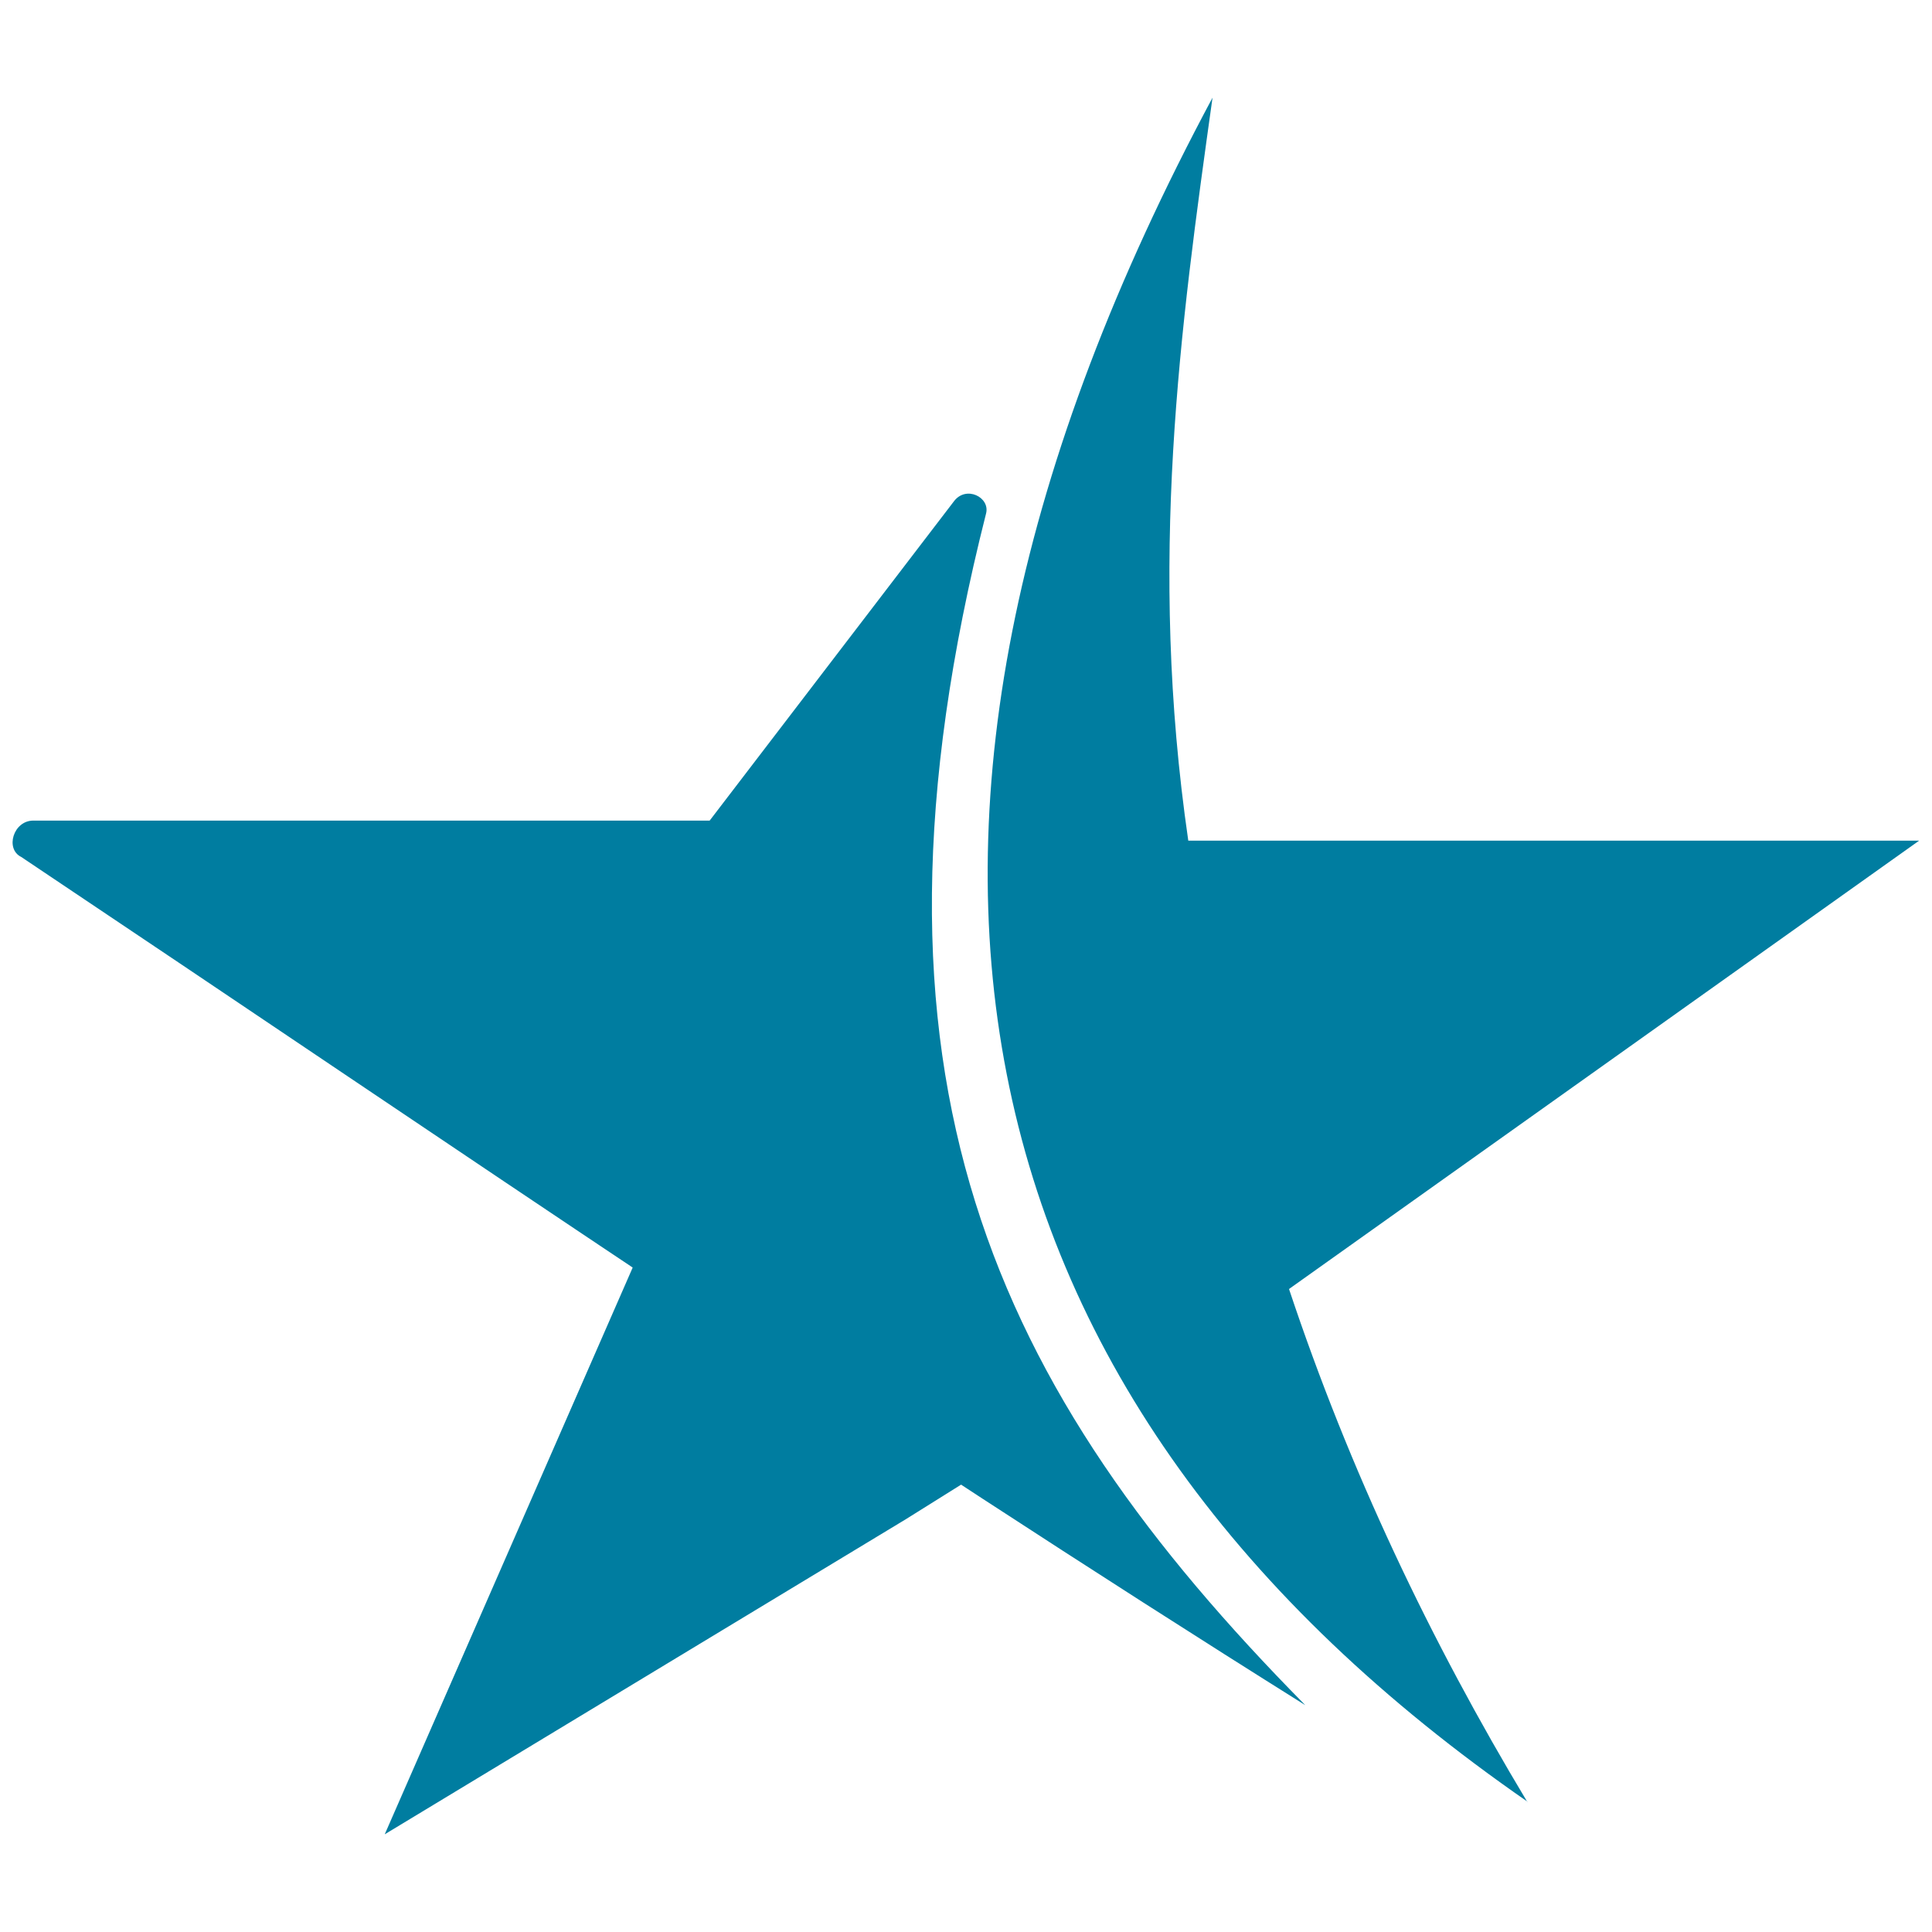
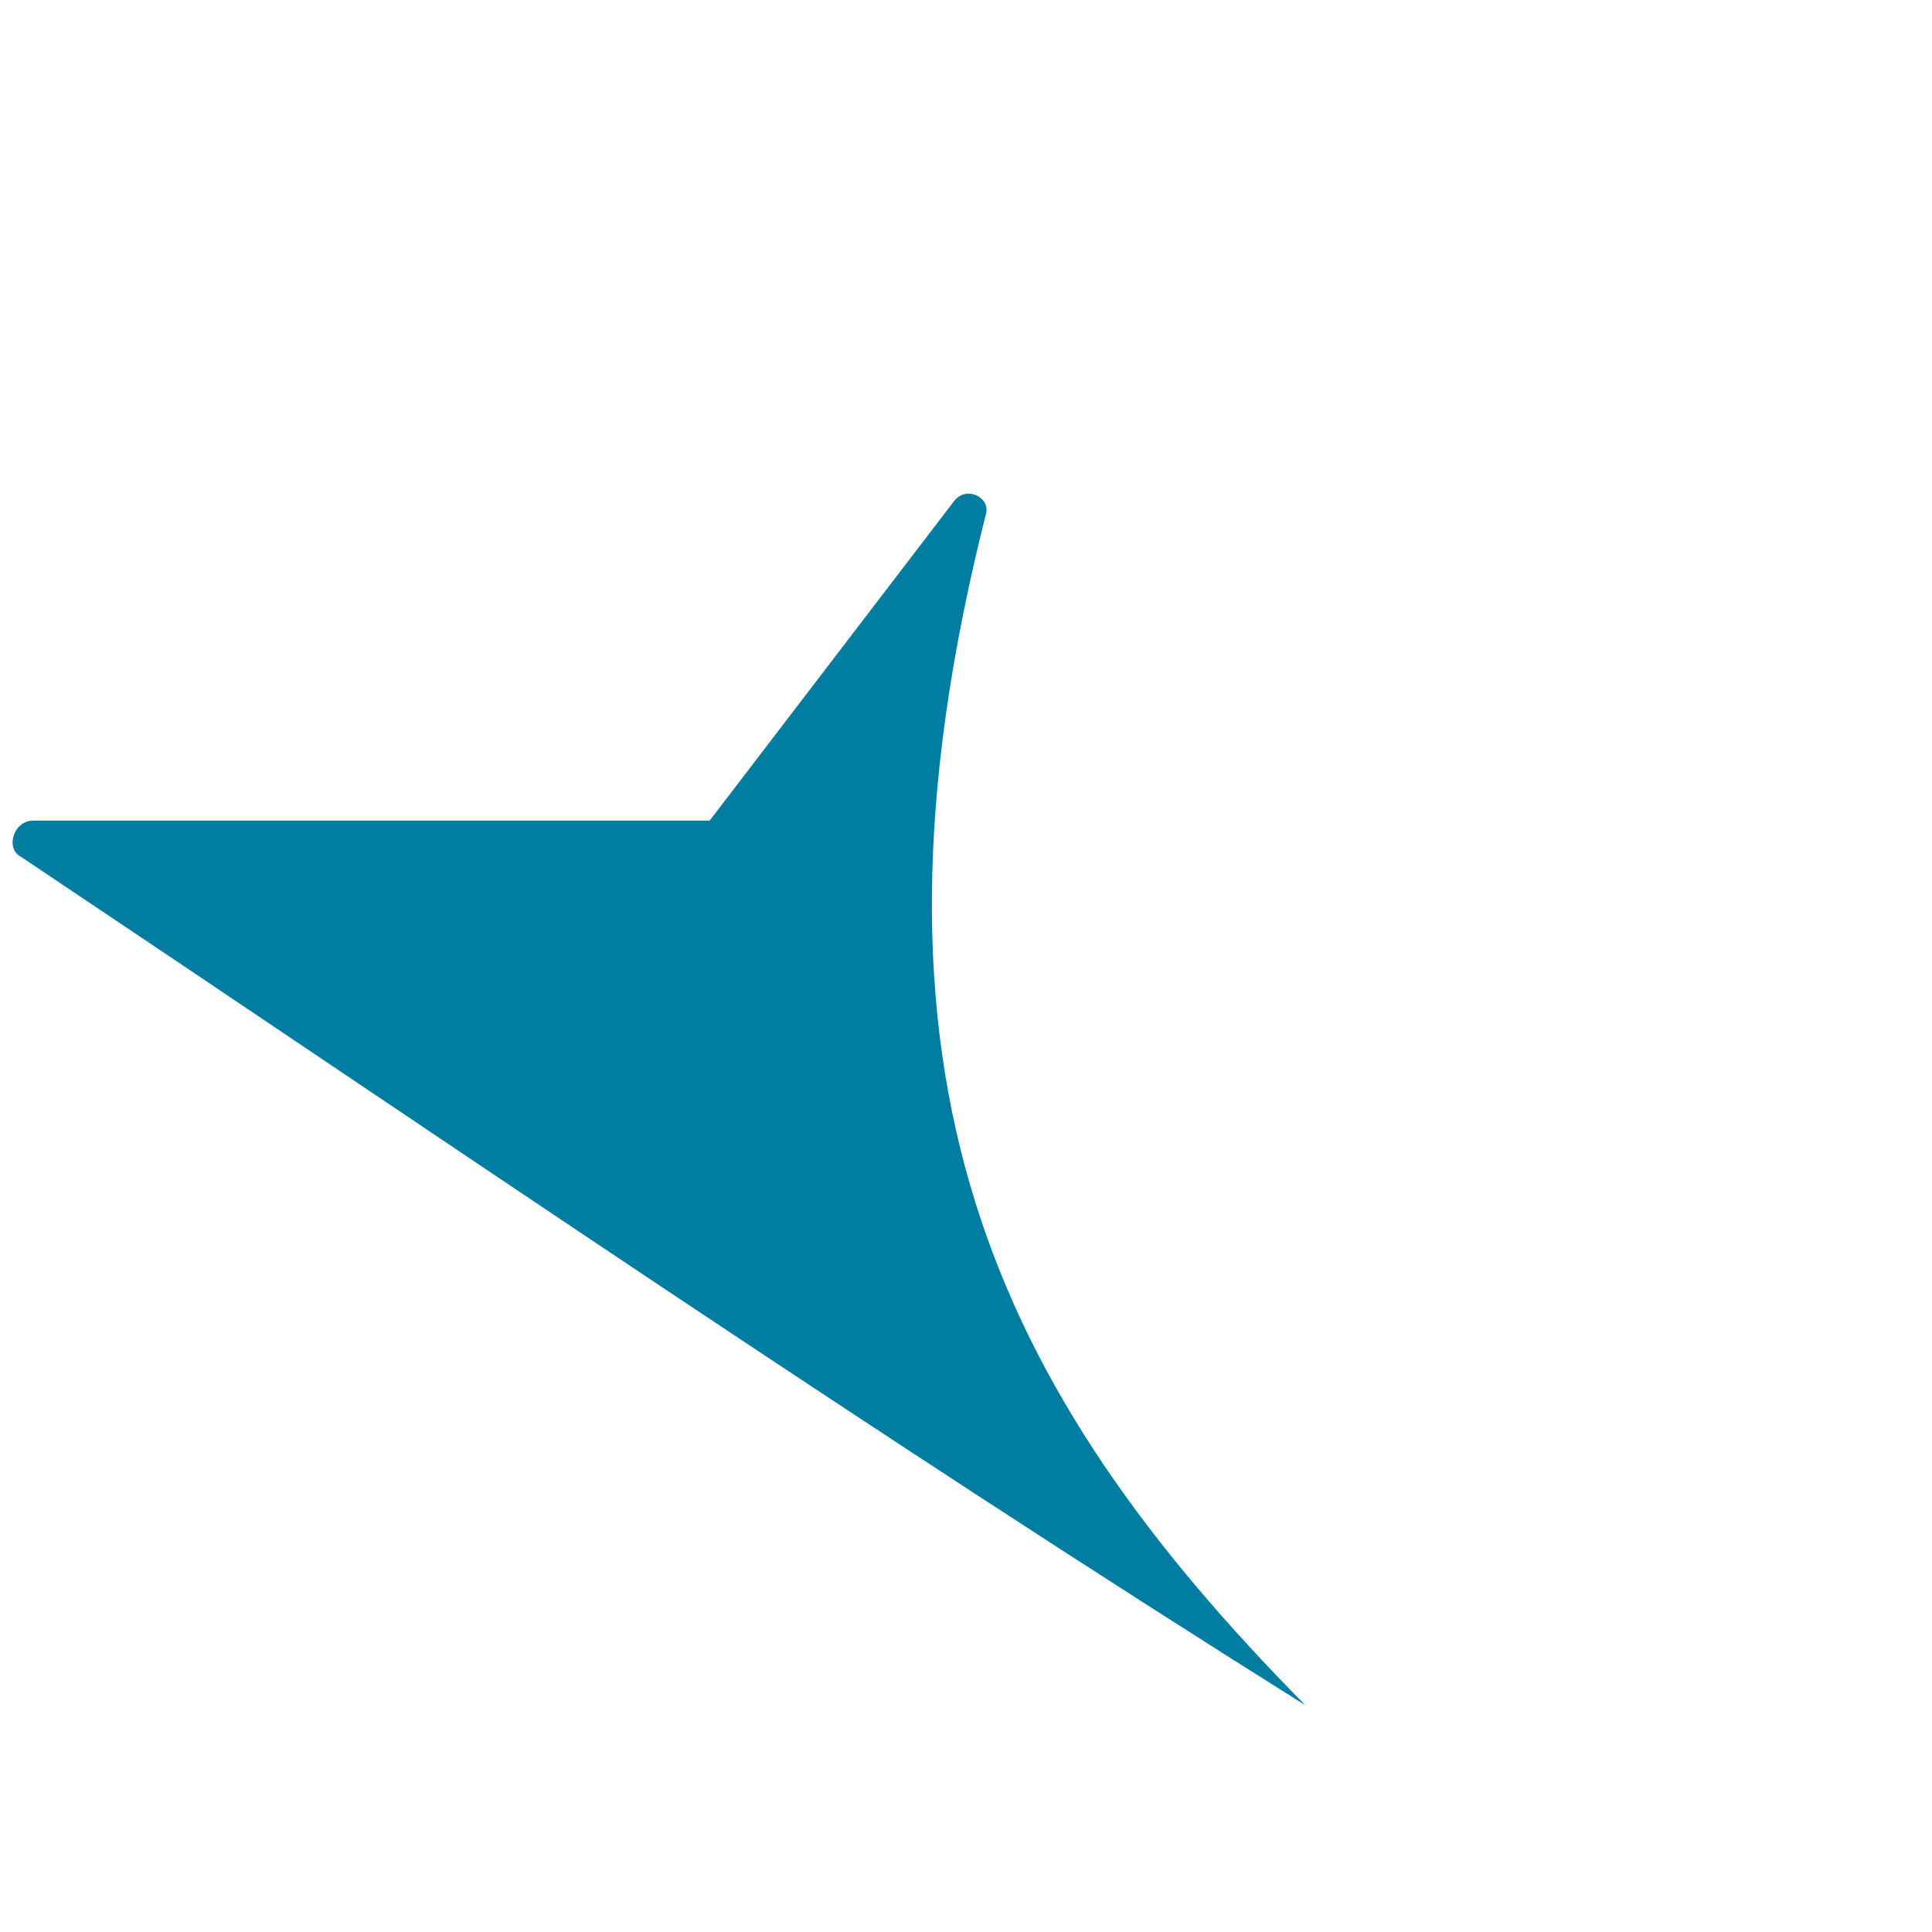
<svg xmlns="http://www.w3.org/2000/svg" id="Calque_2" viewBox="0 0 51.02 51.02">
  <defs>
    <style>.cls-1,.cls-2{fill:#007da0;}.cls-2{fill-rule:evenodd;}</style>
  </defs>
-   <path class="cls-2" d="m25.62,39.05l-8.74-5.97-6.72,15.36,13.76-8.32,1.71-1.07Z" />
-   <path class="cls-2" d="m40.34,47.58c-15.25-10.56-18.66-25.7-8.32-45-.85,6.08-1.71,12.26-.64,19.62h19.3l-16.64,11.84c1.6,4.8,3.73,9.28,6.29,13.54h0Z" />
  <path class="cls-1" d="m34.47,45.03C23.06,37.88,11.87,30.2.56,22.63c-.43-.21-.21-.96.32-.96h18.13l-.43.21,6.61-8.64c.32-.43.96-.11.85.32-3.77,14.89.21,23.14,8.42,31.46h0Z" />
</svg>